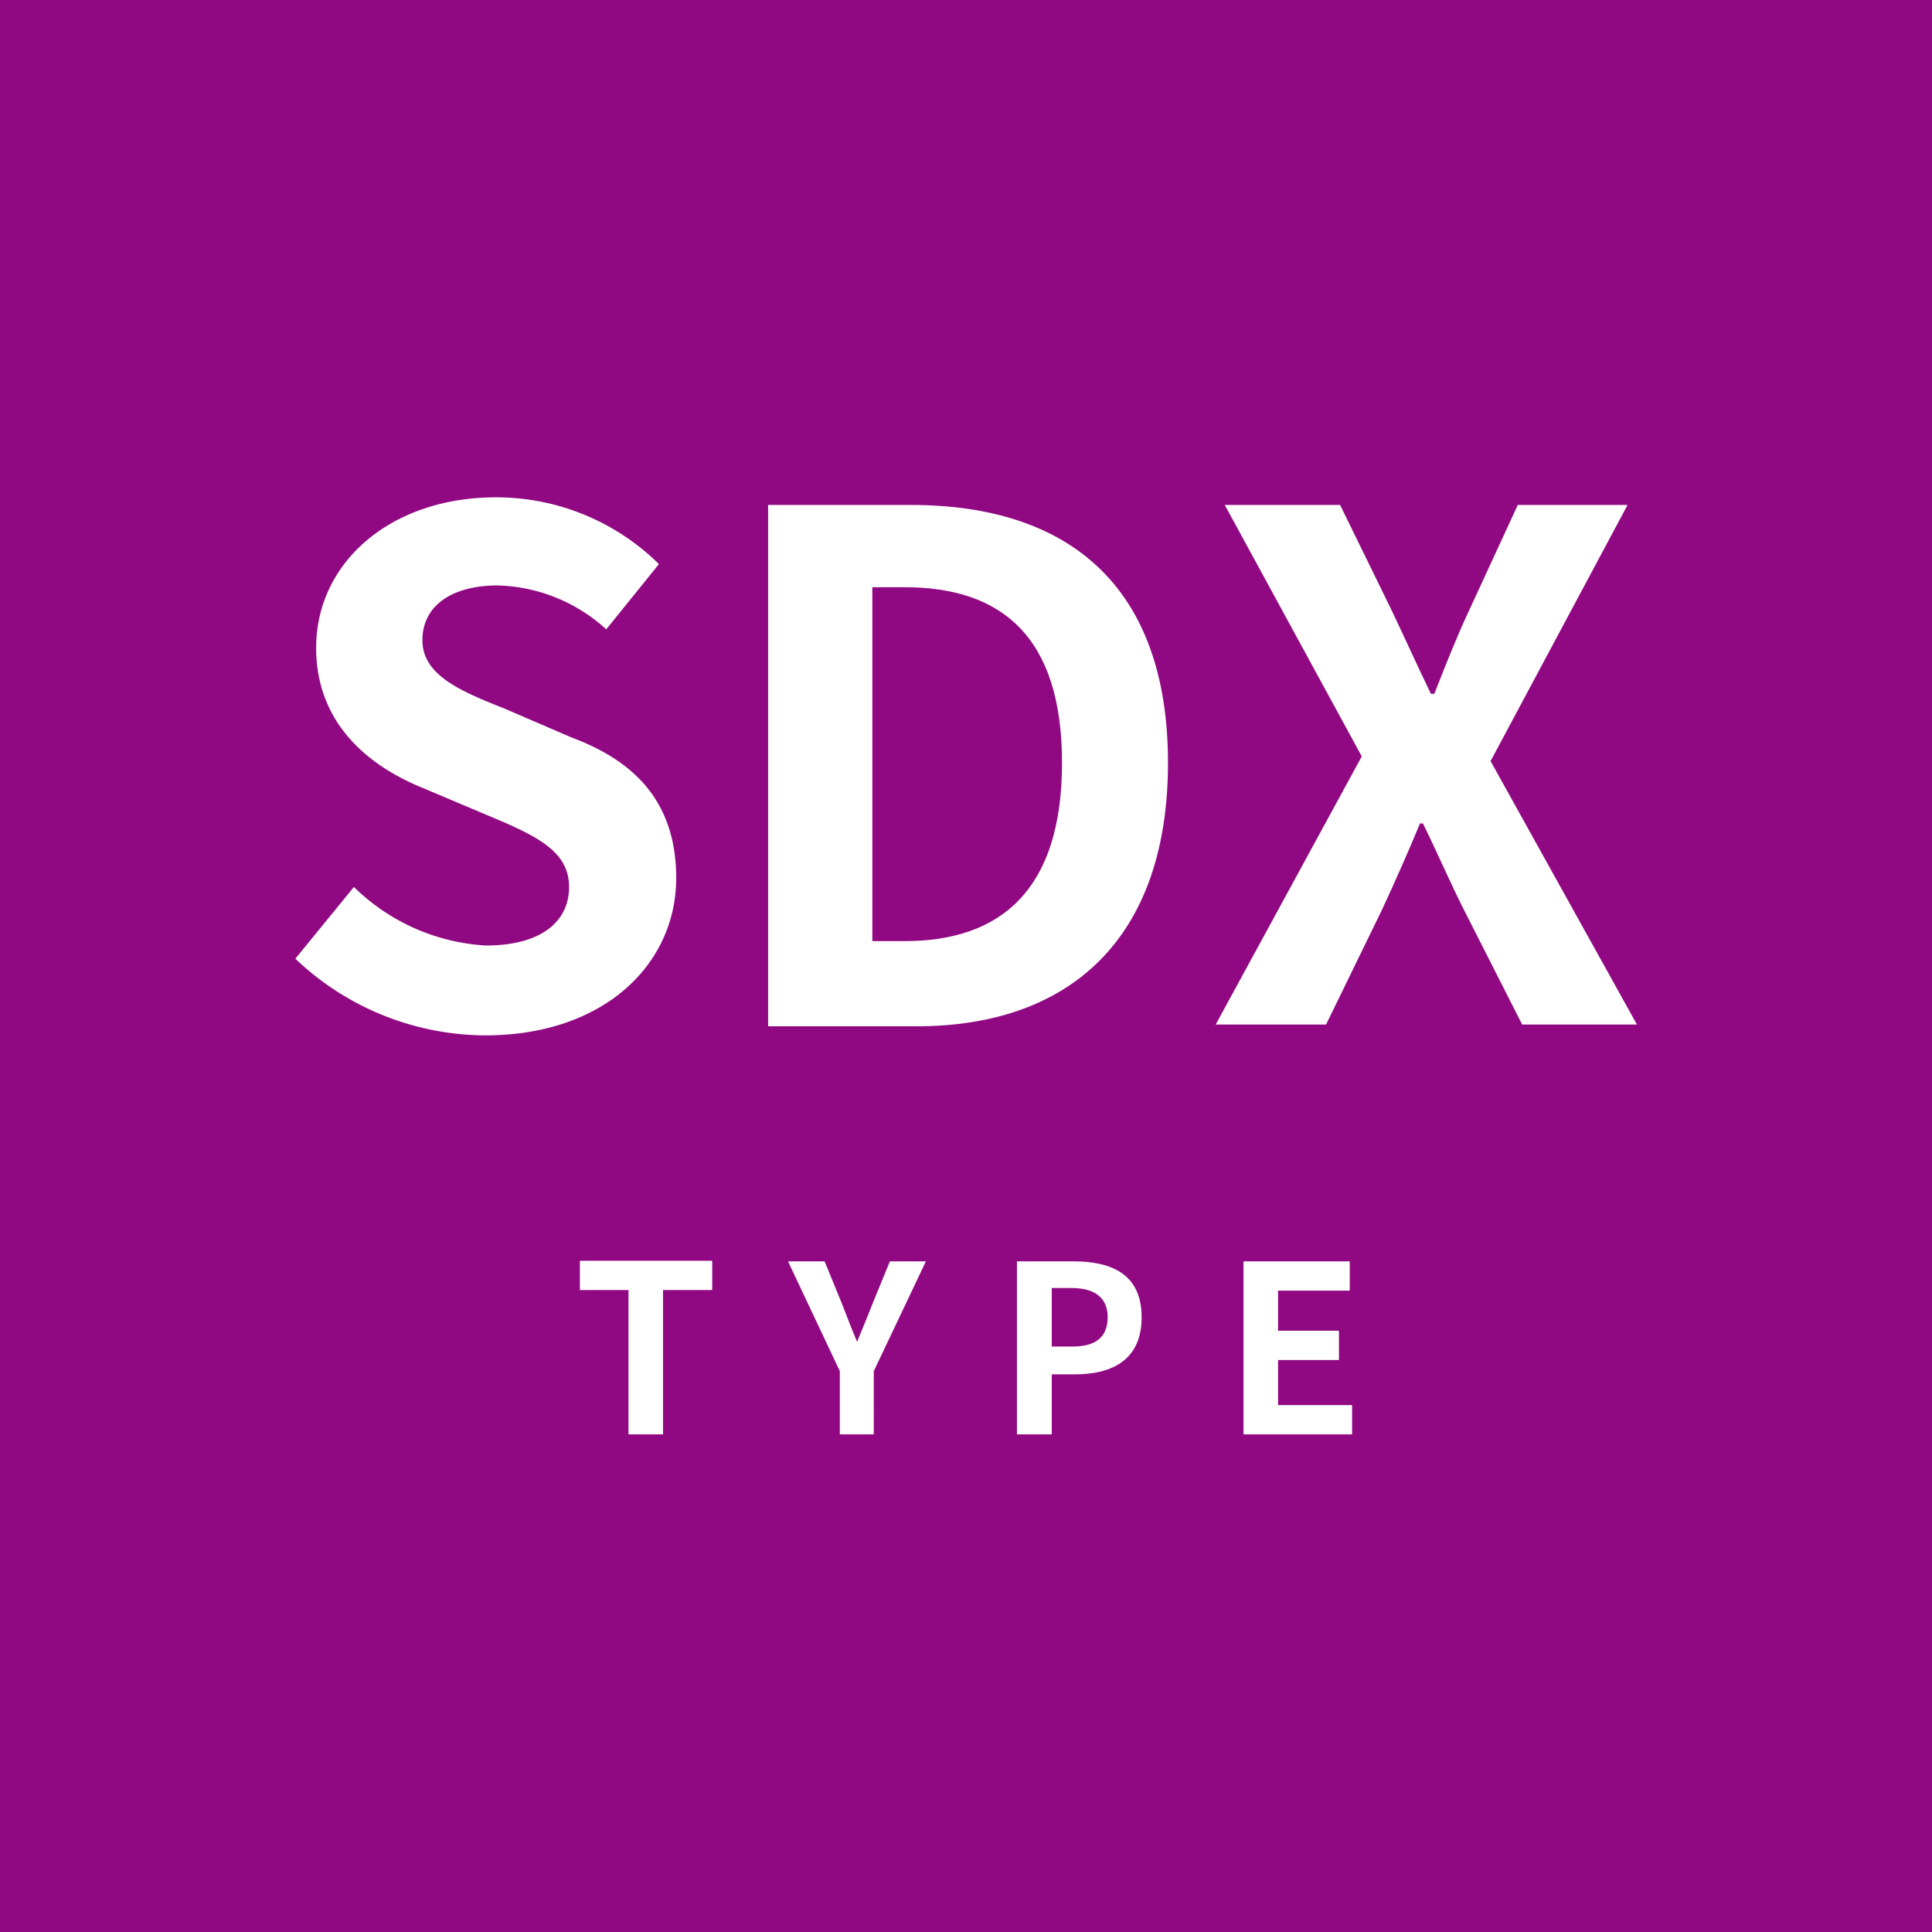
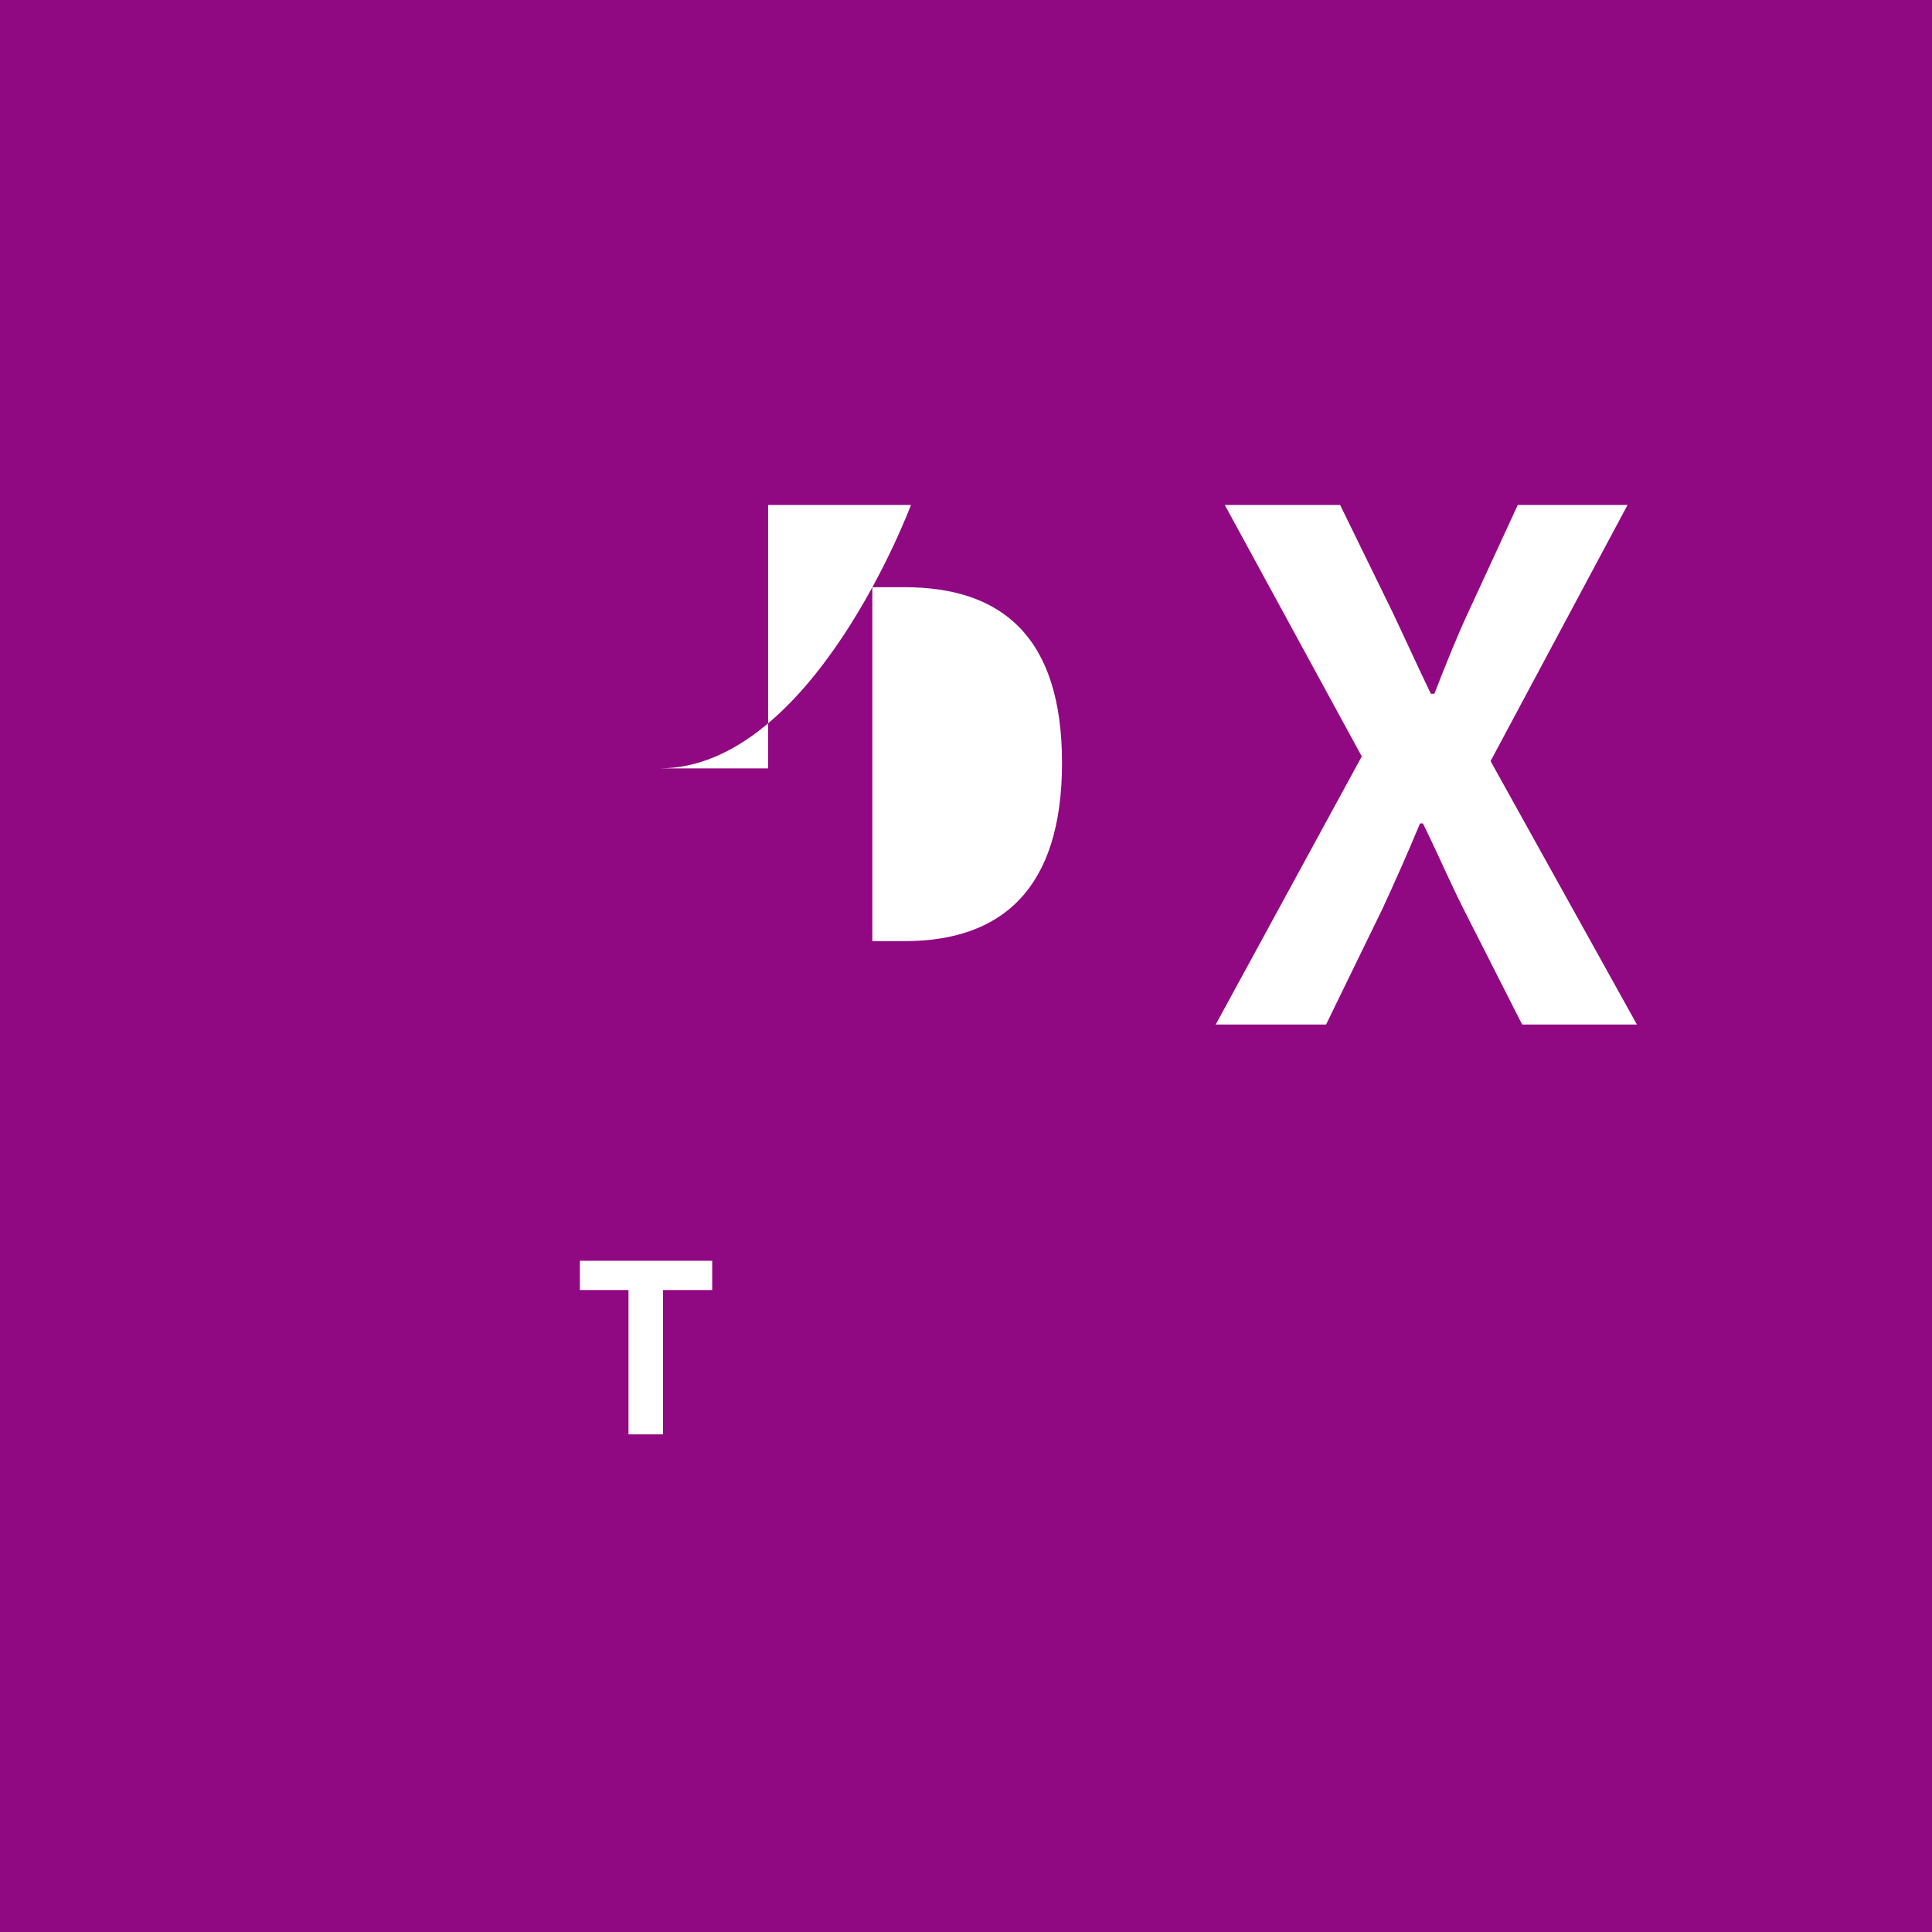
<svg xmlns="http://www.w3.org/2000/svg" width="66" height="66" viewBox="0 0 66 66">
  <title>icon_sdx</title>
  <g id="レイヤー_2" data-name="レイヤー 2">
    <g id="レイヤー_1-2" data-name="レイヤー 1">
      <rect width="66" height="66" style="fill:#910982" />
-       <path d="M10.09,32.75l2-2.45a7,7,0,0,0,4.51,2c1.85,0,2.84-.79,2.84-2s-1.08-1.73-2.67-2.4l-2.37-1c-1.8-.74-3.6-2.18-3.6-4.77,0-2.91,2.54-5.14,6.14-5.14a7.91,7.91,0,0,1,5.57,2.28l-1.8,2.23A5.71,5.71,0,0,0,17,20c-1.56,0-2.57.69-2.57,1.87s1.27,1.73,2.79,2.33l2.32,1C21.68,26,23.1,27.4,23.1,30c0,2.9-2.42,5.37-6.53,5.37A9.46,9.46,0,0,1,10.09,32.75Z" style="fill:#fff" />
-       <path d="M26.24,17.25h4.88c5.42,0,8.78,2.8,8.78,8.81s-3.36,9-8.59,9H26.24Zm4.66,14.9c3.31,0,5.38-1.77,5.38-6.09s-2.07-6-5.38-6H29.8V32.15Z" style="fill:#fff" />
+       <path d="M26.24,17.25h4.88s-3.36,9-8.59,9H26.24Zm4.66,14.9c3.31,0,5.38-1.77,5.38-6.09s-2.07-6-5.38-6H29.8V32.15Z" style="fill:#fff" />
      <path d="M46.52,25.84l-4.68-8.59h3.94l1.78,3.64c.4.84.79,1.71,1.32,2.81H49c.43-1.1.79-2,1.17-2.81l1.68-3.64H55.6L50.92,26l5,9H52l-2-3.94c-.46-.91-.86-1.85-1.39-2.93h-.1c-.45,1.08-.86,2-1.29,2.93L45.3,35H41.53Z" style="fill:#fff" />
      <path d="M21.47,44.07H19.81v-1h4.52v1H22.65V49H21.47Z" style="fill:#fff" />
-       <path d="M28.69,46.84l-1.77-3.75h1.25l.59,1.44c.17.44.33.86.52,1.31h0c.18-.45.36-.87.53-1.31l.59-1.44h1.23l-1.78,3.75V49H28.69Z" style="fill:#fff" />
-       <path d="M34.74,43.09h1.94C38,43.09,39,43.55,39,45s-1,1.95-2.28,1.95h-.79V49H34.74ZM36.64,46c.81,0,1.2-.34,1.2-1S37.41,44,36.6,44h-.67V46Z" style="fill:#fff" />
-       <path d="M42.48,43.09h3.63v1H43.66v1.37h2.08v1H43.66V48h2.53v1H42.48Z" style="fill:#fff" />
    </g>
  </g>
</svg>